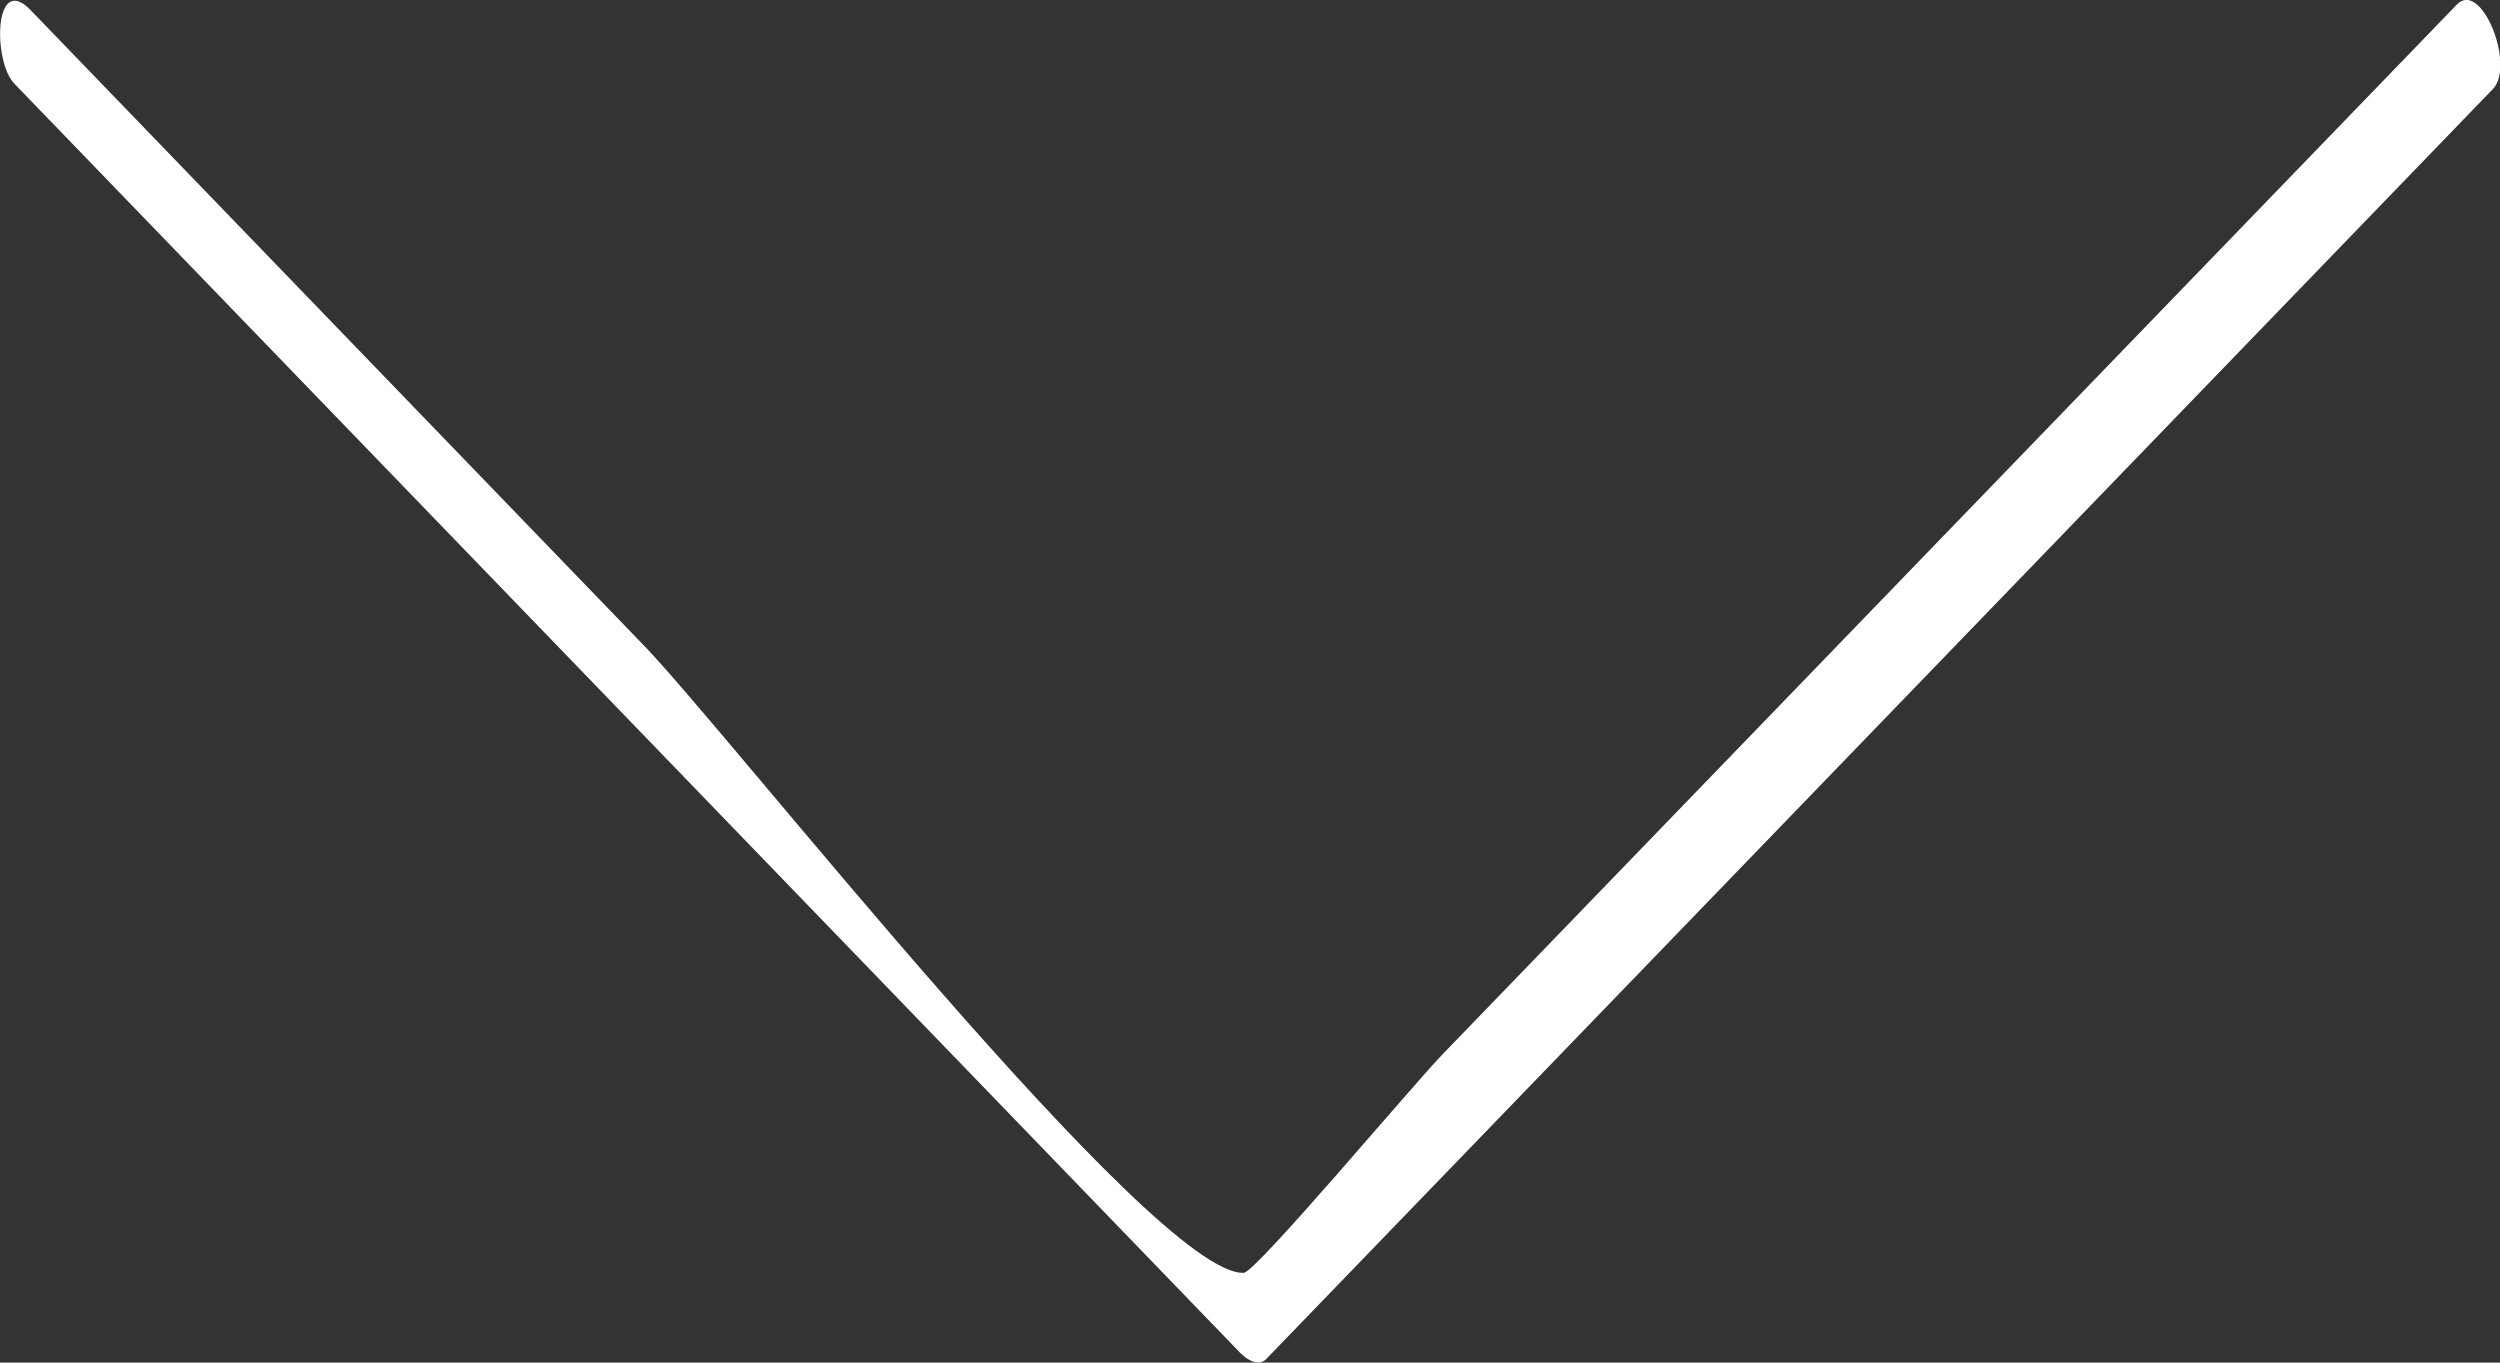
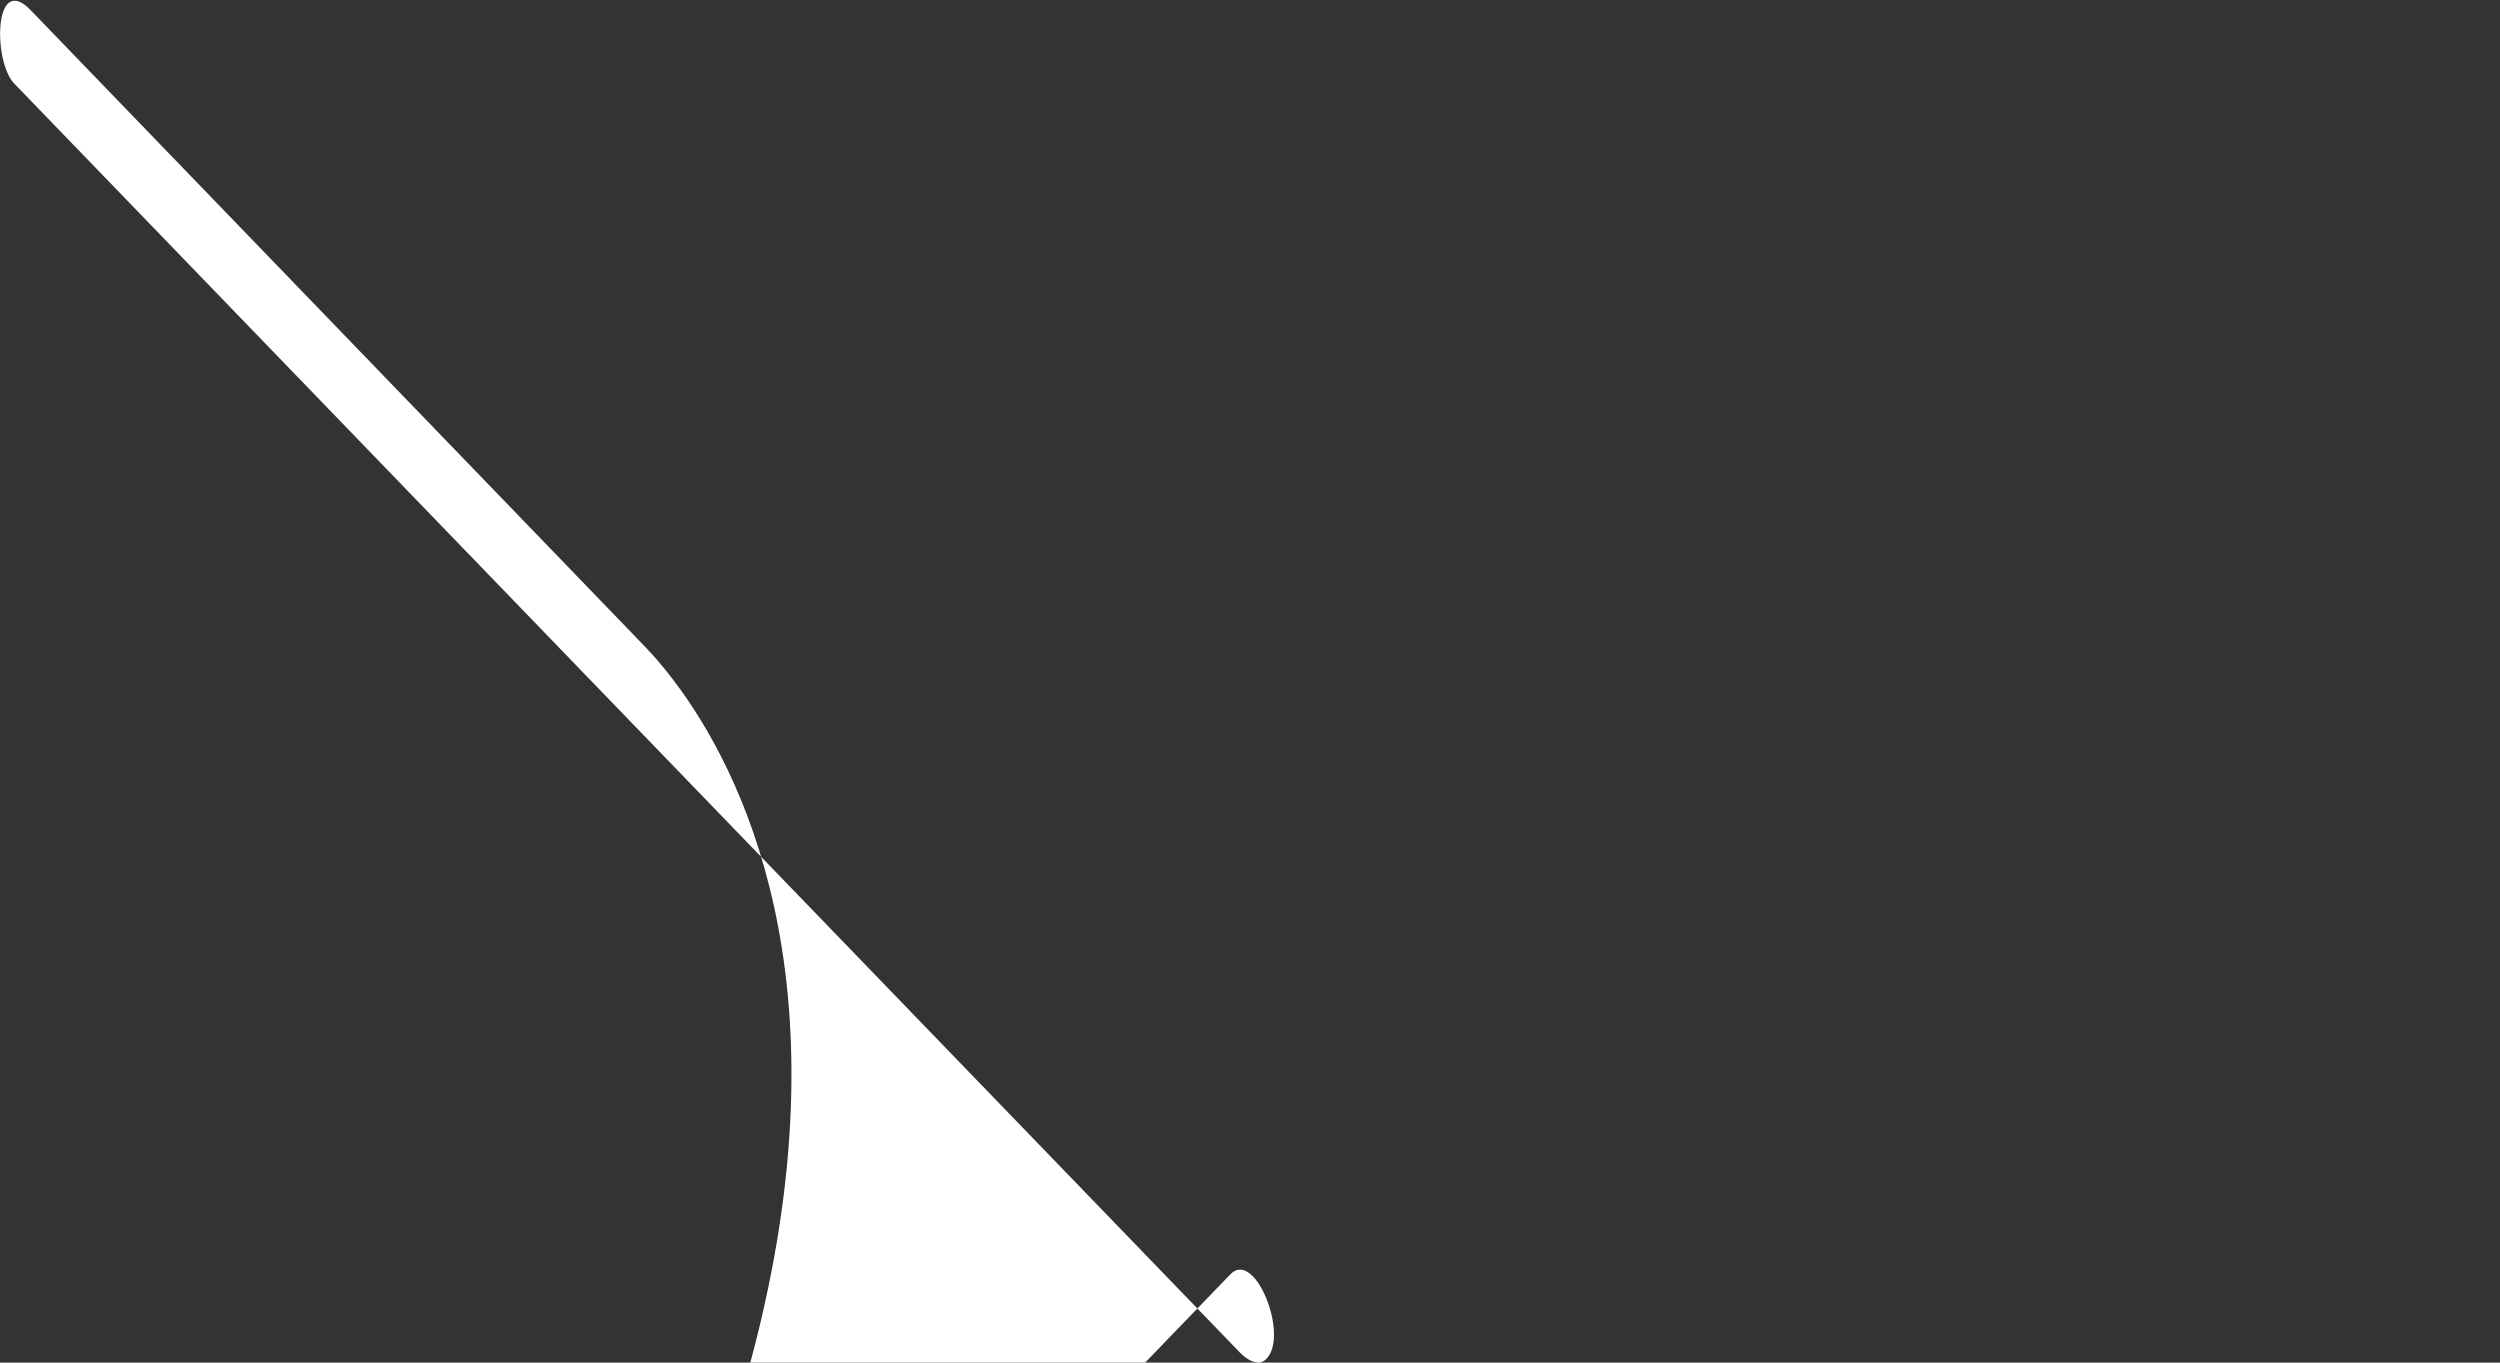
<svg xmlns="http://www.w3.org/2000/svg" id="Ebene_1" data-name="Ebene 1" viewBox="0 0 31.74 17.3">
  <rect x="0" y="0" width="31.74" height="17.3" fill="#333333" stroke="none" />
  <defs>
    <style>.cls-1{fill:#fff;}</style>
  </defs>
  <title>ico-arrow-down-white</title>
-   <path class="cls-1" d="M8.17,8.19.39.13c-.47-.49-.48.65-.21.93L15.75,17.18c.08.08.23.18.33.07L31.65,1.13c.29-.3-.15-1.4-.46-1.07l-7.44,7.7-5.43,5.62c-.38.39-2.38,2.78-2.53,2.78C14.65,16.2,9.24,9.29,8.17,8.19Z" />
+   <path class="cls-1" d="M8.17,8.19.39.13c-.47-.49-.48.65-.21.93L15.75,17.18c.08.08.23.18.33.07c.29-.3-.15-1.4-.46-1.07l-7.44,7.7-5.43,5.62c-.38.39-2.38,2.78-2.53,2.78C14.65,16.2,9.24,9.29,8.17,8.19Z" />
</svg>